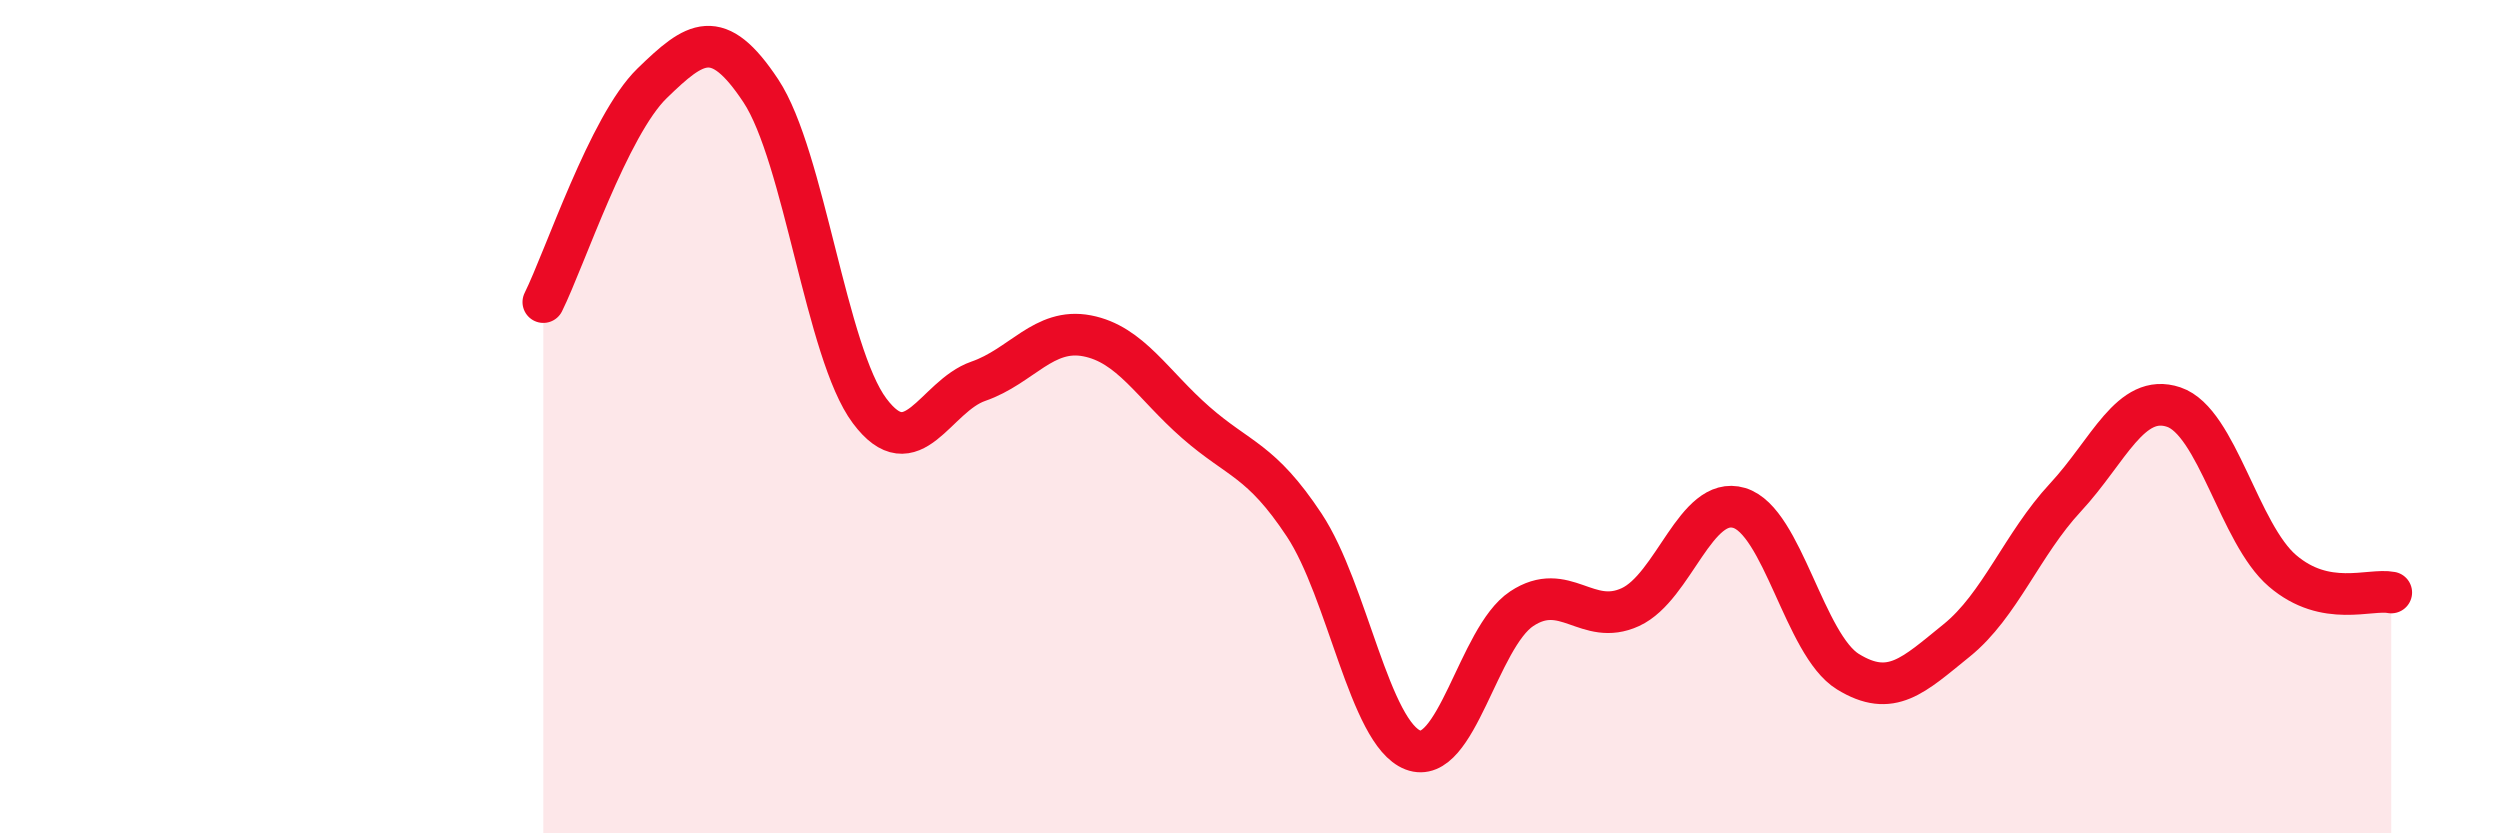
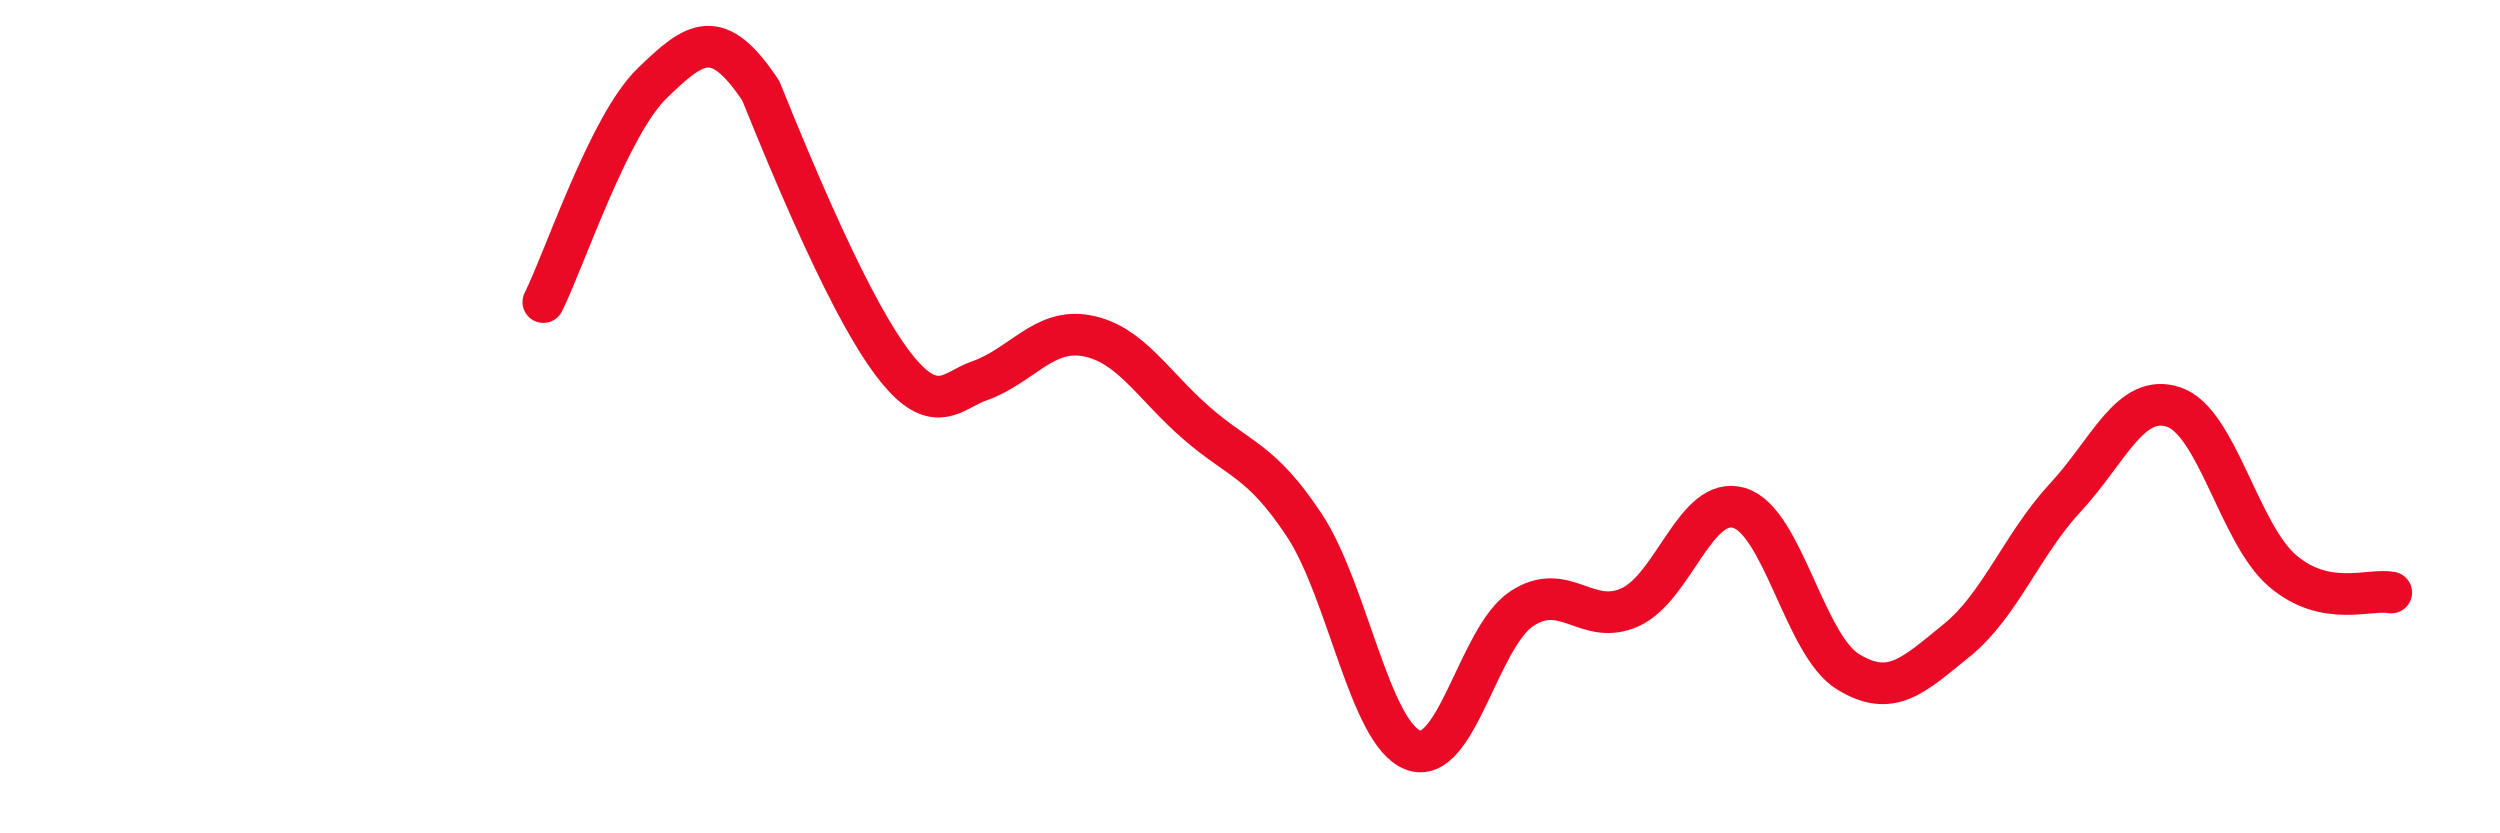
<svg xmlns="http://www.w3.org/2000/svg" width="60" height="20" viewBox="0 0 60 20">
-   <path d="M 13.04,7.25 C 13.56,6.2 14.61,3.01 15.65,2 C 16.69,0.99 17.22,0.61 18.26,2.18 C 19.3,3.75 19.83,8.47 20.87,9.86 C 21.91,11.25 22.44,9.51 23.48,9.15 C 24.52,8.79 25.05,7.86 26.09,8.06 C 27.13,8.26 27.66,9.23 28.7,10.14 C 29.74,11.05 30.26,11.03 31.3,12.6 C 32.34,14.17 32.87,17.6 33.91,18 C 34.95,18.4 35.48,15.3 36.52,14.61 C 37.56,13.92 38.09,15.05 39.13,14.57 C 40.17,14.09 40.7,11.88 41.74,12.19 C 42.78,12.5 43.31,15.48 44.35,16.12 C 45.39,16.76 45.92,16.21 46.96,15.37 C 48,14.53 48.53,13.06 49.57,11.94 C 50.61,10.82 51.13,9.42 52.17,9.77 C 53.21,10.12 53.74,12.81 54.78,13.7 C 55.82,14.59 56.87,14.12 57.39,14.22L57.39 20L13.04 20Z" fill="#EB0A25" opacity="0.1" stroke-linecap="round" stroke-linejoin="round" />
-   <path d="M 13.04,7.25 C 13.56,6.2 14.61,3.01 15.65,2 C 16.69,0.99 17.22,0.61 18.26,2.18 C 19.3,3.75 19.83,8.47 20.87,9.86 C 21.91,11.25 22.44,9.51 23.48,9.15 C 24.52,8.79 25.05,7.86 26.09,8.06 C 27.13,8.26 27.66,9.23 28.7,10.14 C 29.74,11.05 30.26,11.03 31.3,12.6 C 32.34,14.17 32.87,17.6 33.91,18 C 34.95,18.4 35.48,15.3 36.52,14.61 C 37.56,13.92 38.09,15.05 39.13,14.57 C 40.17,14.09 40.7,11.88 41.74,12.19 C 42.78,12.5 43.31,15.48 44.35,16.12 C 45.39,16.76 45.92,16.21 46.96,15.37 C 48,14.53 48.53,13.06 49.57,11.94 C 50.61,10.82 51.13,9.42 52.17,9.77 C 53.21,10.12 53.74,12.81 54.78,13.7 C 55.82,14.59 56.87,14.12 57.39,14.22" stroke="#EB0A25" stroke-width="1" fill="none" stroke-linecap="round" stroke-linejoin="round" />
+   <path d="M 13.04,7.25 C 13.56,6.2 14.61,3.01 15.65,2 C 16.69,0.99 17.22,0.61 18.26,2.18 C 21.91,11.25 22.44,9.51 23.48,9.15 C 24.52,8.79 25.05,7.86 26.09,8.06 C 27.13,8.26 27.66,9.23 28.7,10.14 C 29.74,11.05 30.26,11.03 31.3,12.6 C 32.34,14.17 32.87,17.6 33.91,18 C 34.95,18.4 35.48,15.3 36.52,14.61 C 37.56,13.92 38.09,15.05 39.13,14.57 C 40.17,14.09 40.7,11.88 41.74,12.19 C 42.78,12.5 43.31,15.48 44.35,16.12 C 45.39,16.76 45.92,16.21 46.96,15.37 C 48,14.53 48.53,13.06 49.57,11.94 C 50.61,10.82 51.13,9.42 52.17,9.77 C 53.21,10.12 53.74,12.81 54.78,13.7 C 55.82,14.59 56.87,14.12 57.39,14.22" stroke="#EB0A25" stroke-width="1" fill="none" stroke-linecap="round" stroke-linejoin="round" />
</svg>